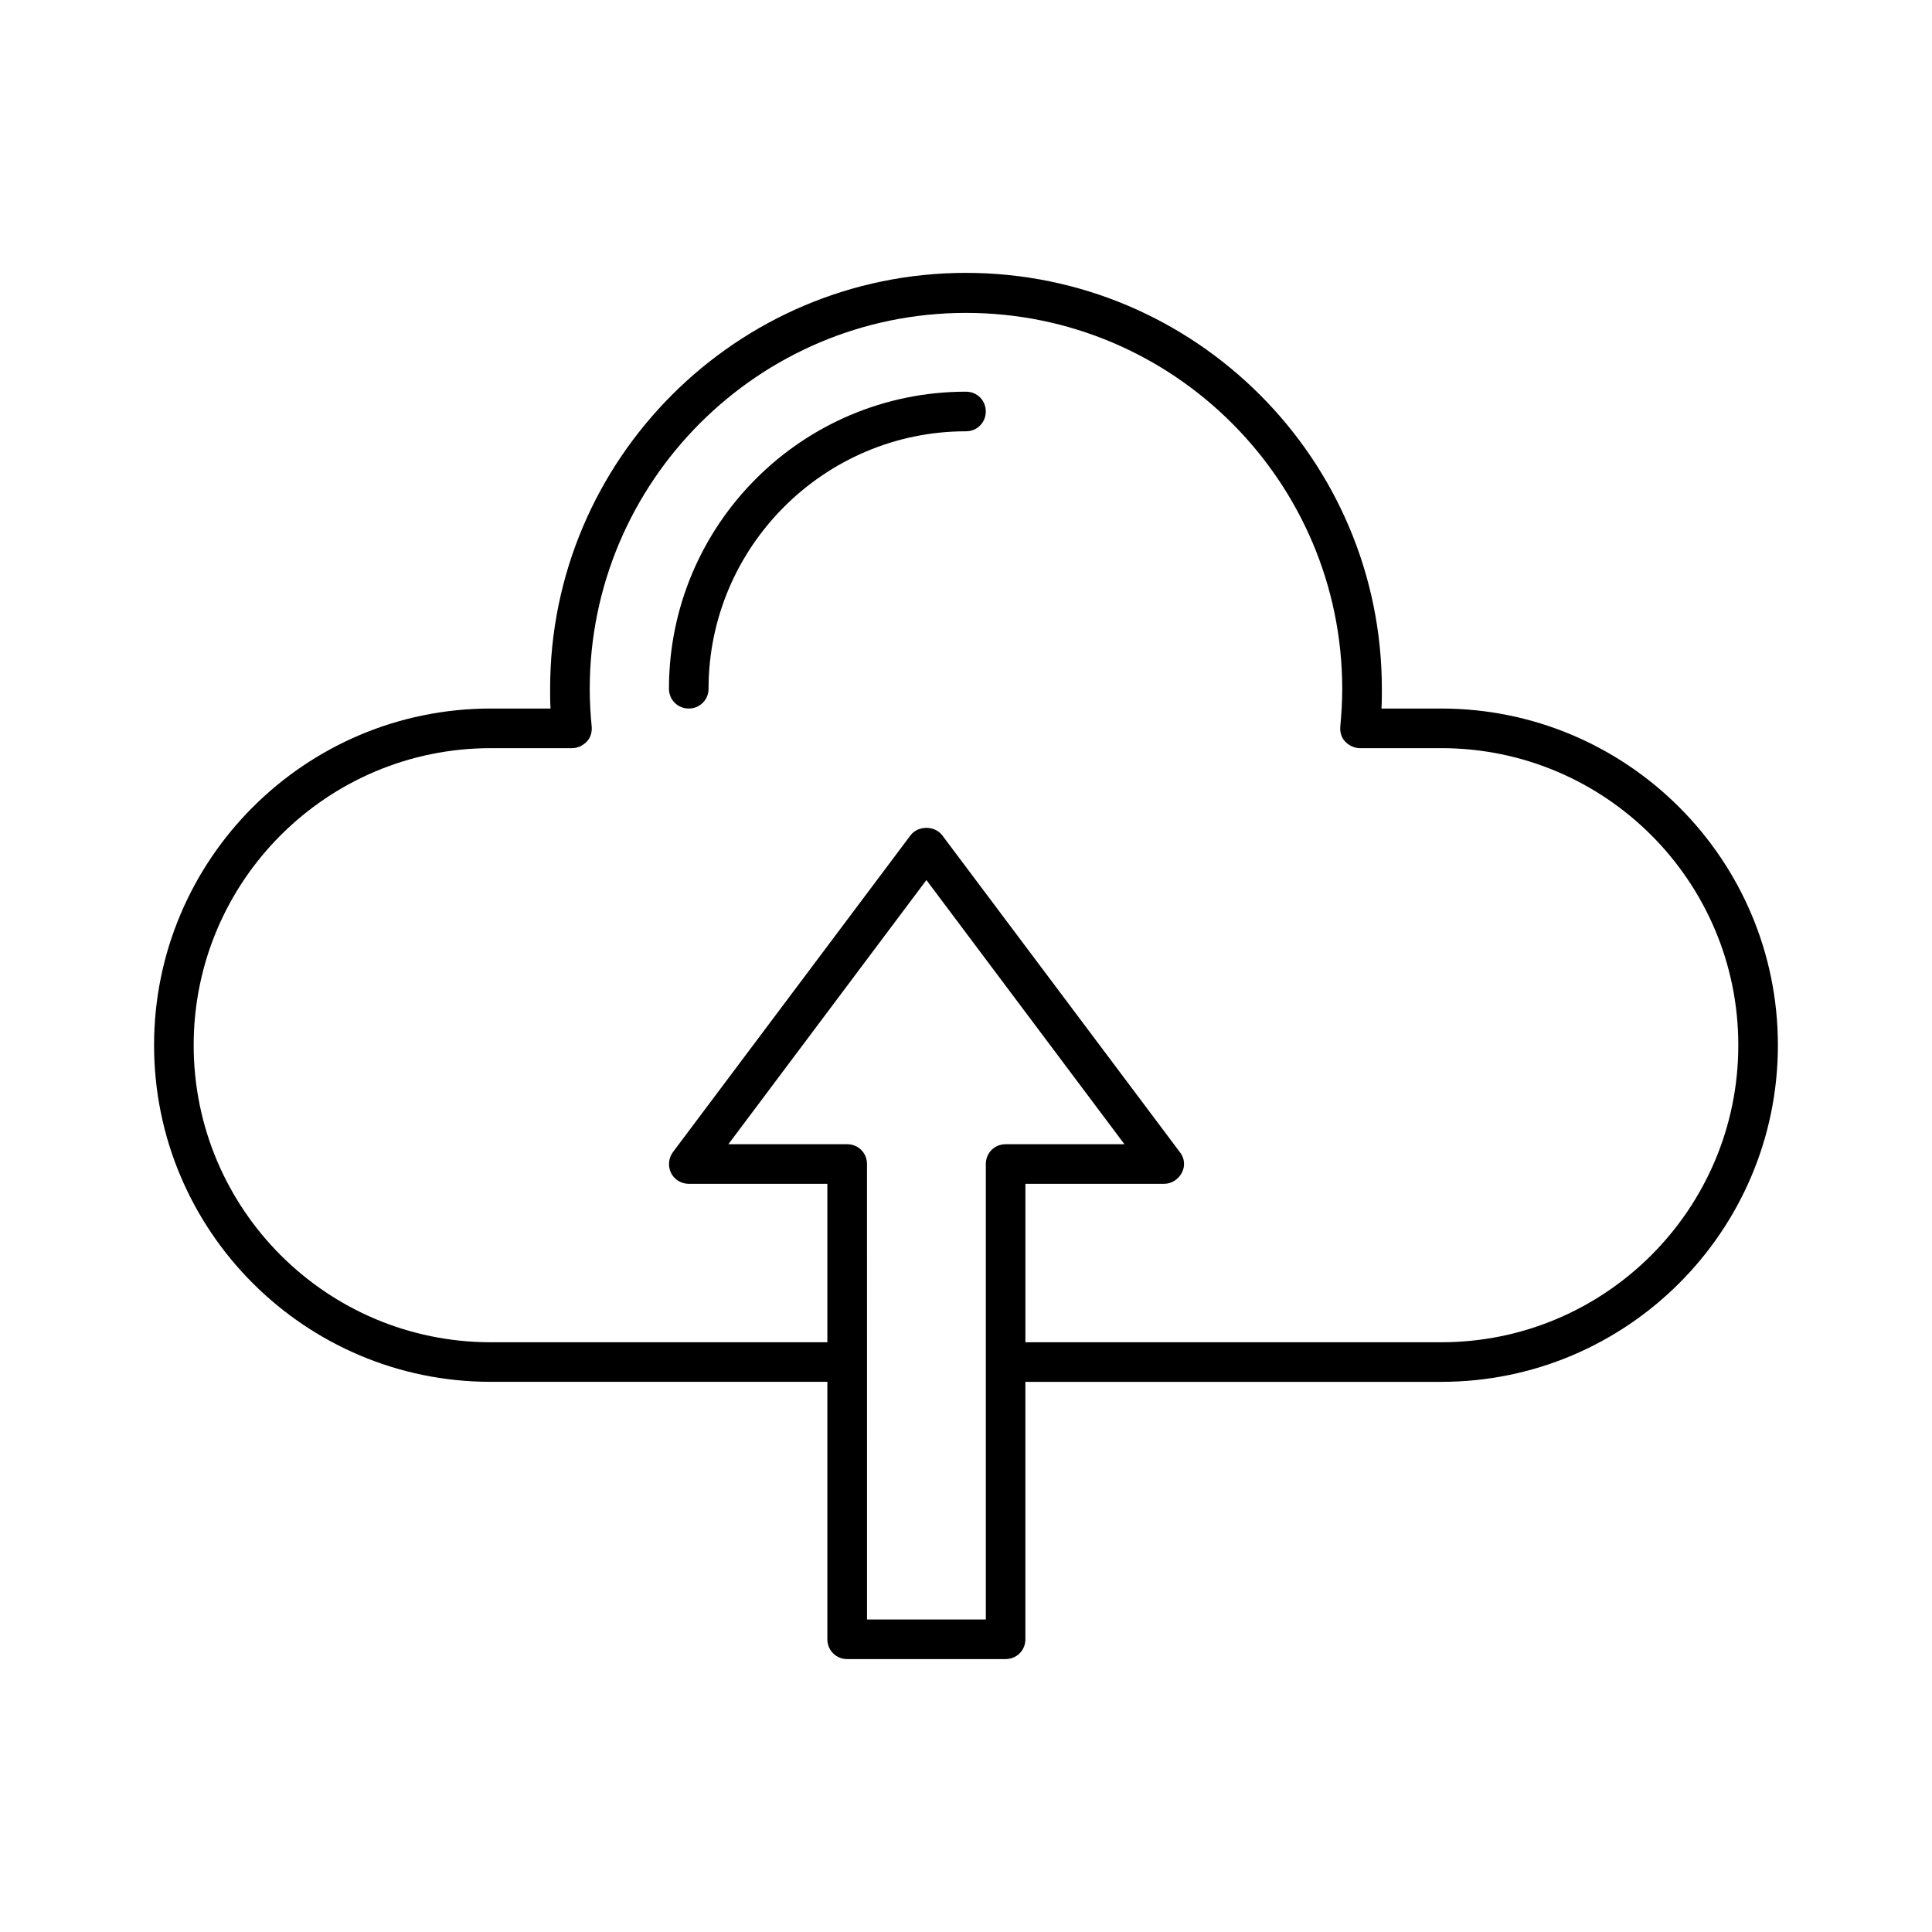
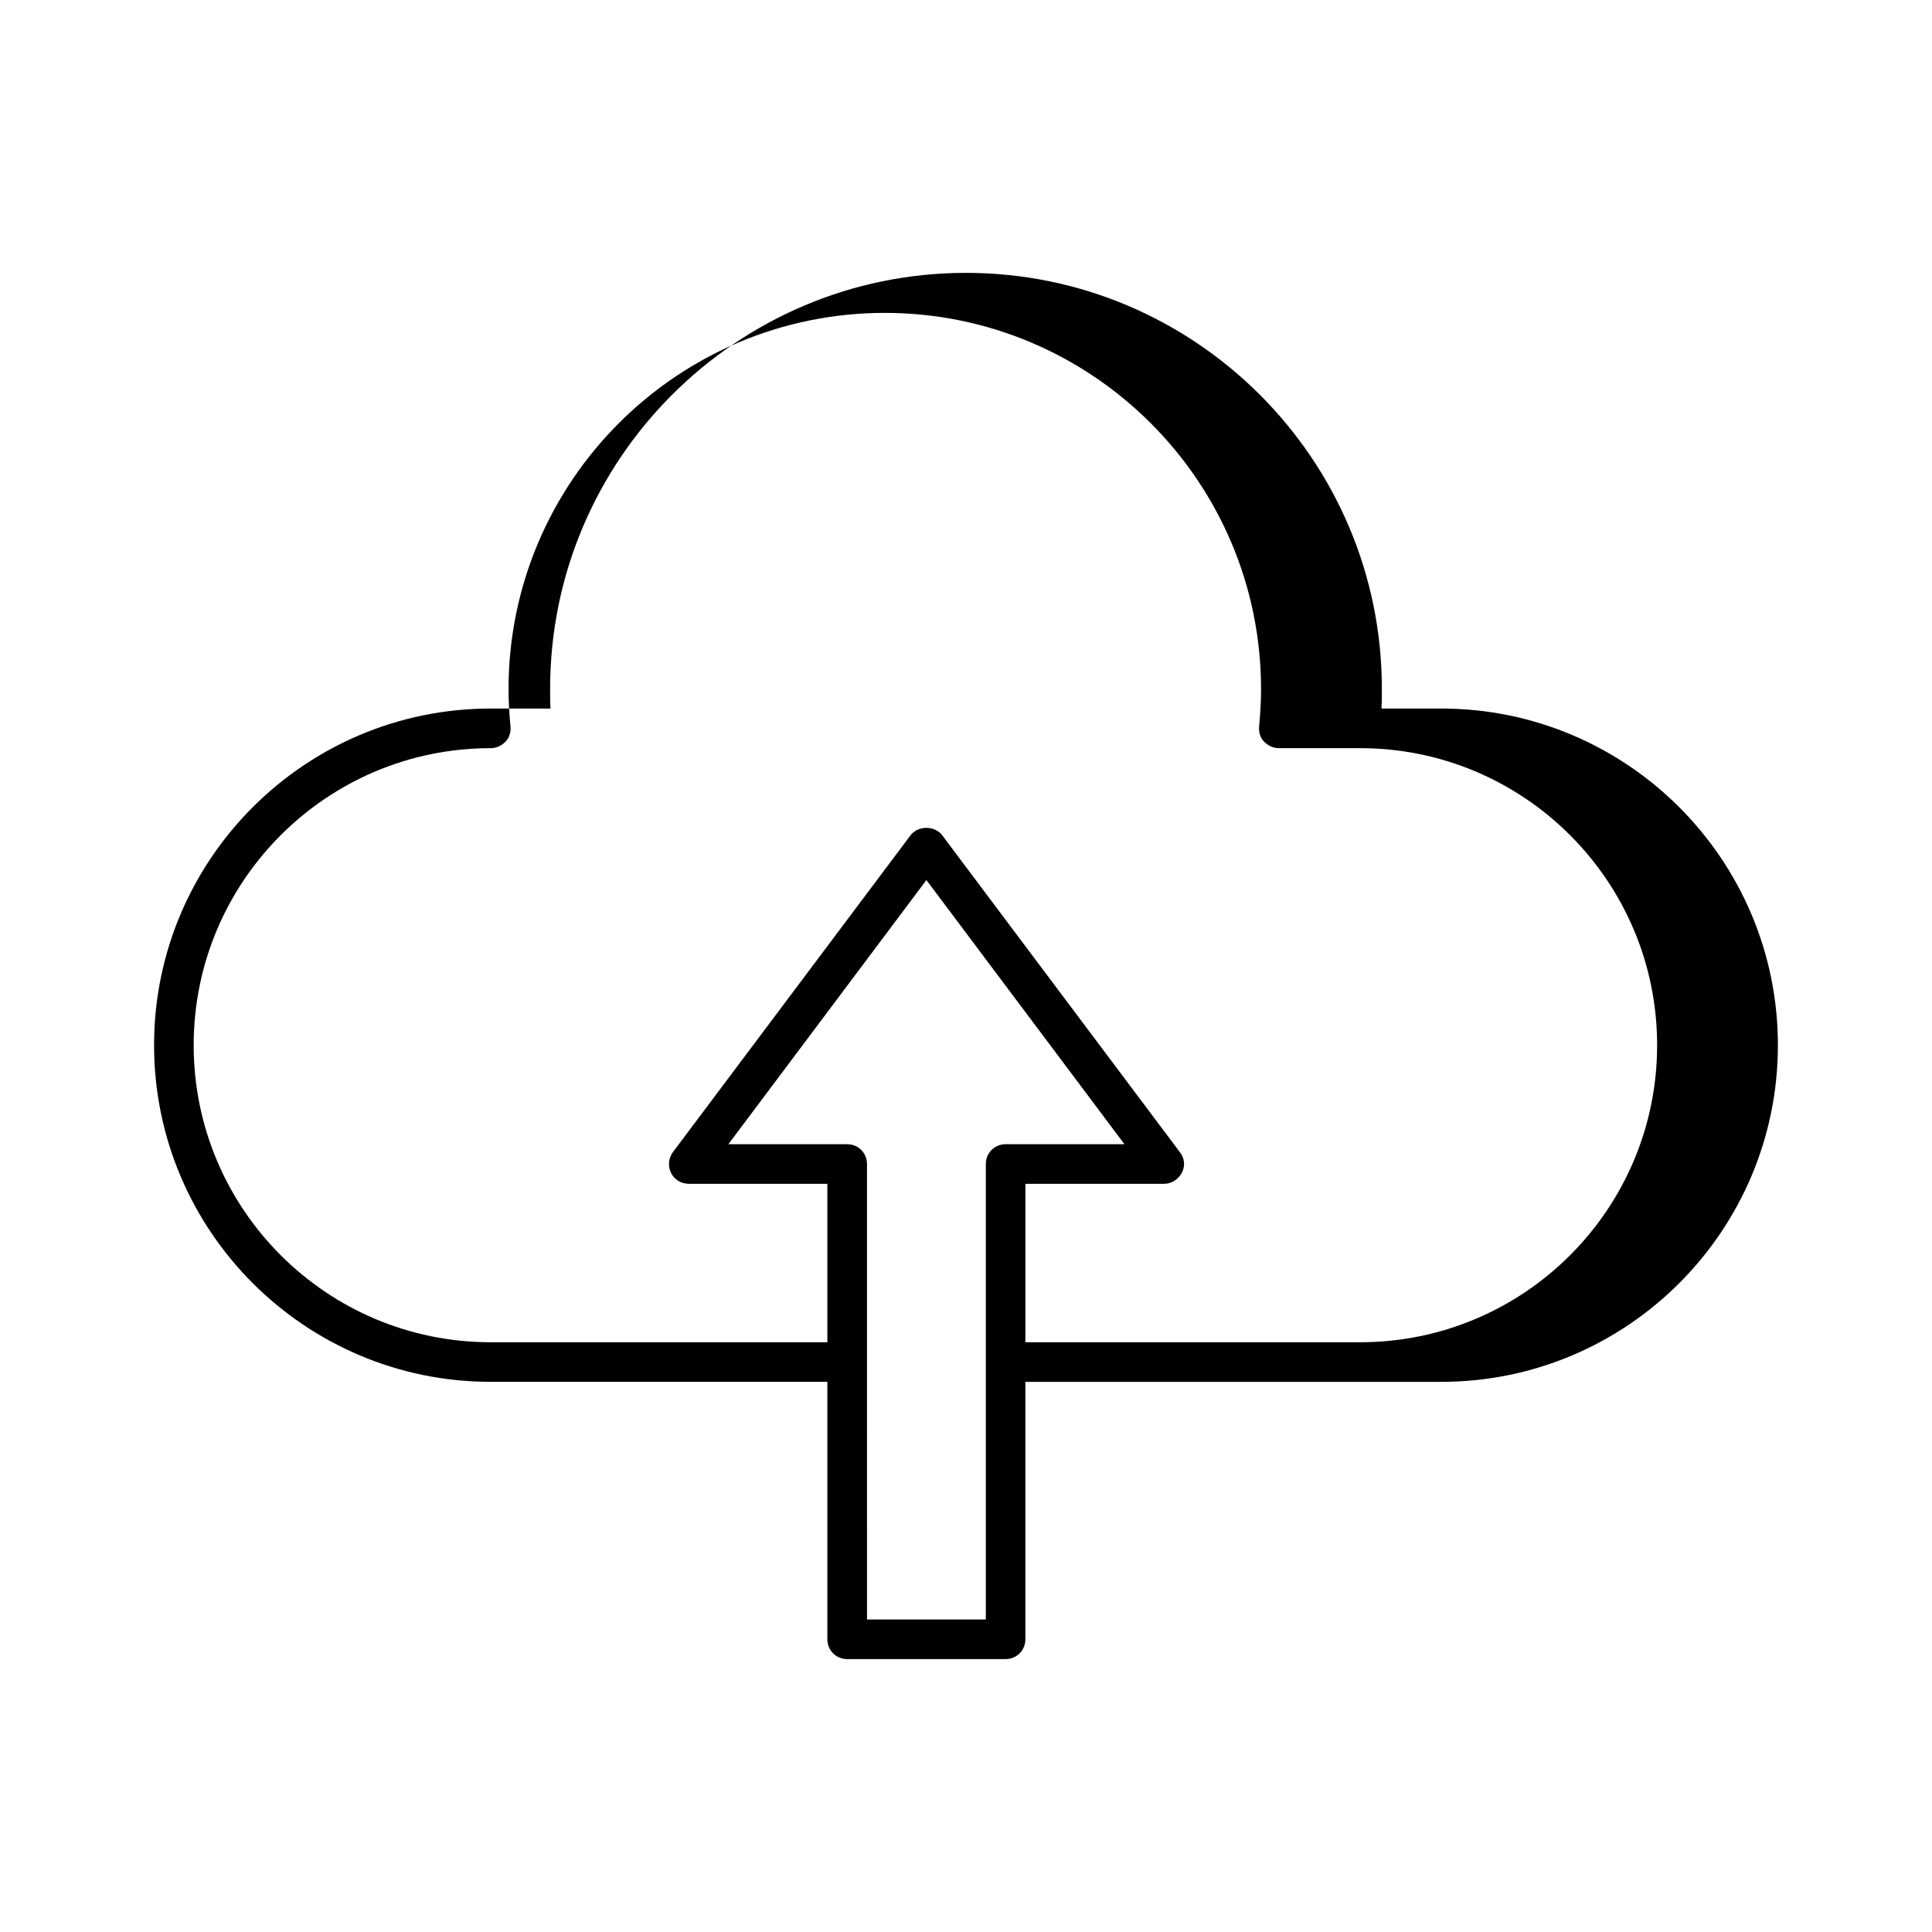
<svg xmlns="http://www.w3.org/2000/svg" fill="#000000" width="800px" height="800px" version="1.1" viewBox="144 144 512 512">
  <g>
-     <path d="m525.95 331.77h-15.848c0.105-1.785 0.105-3.465 0.105-5.246 0-60.773-49.438-110.21-110.21-110.21-60.773-0.004-110.21 49.434-110.21 110.21 0 1.785 0 3.465 0.105 5.246h-15.848c-49.227 0-89.215 39.988-89.215 89.215 0 49.227 39.988 89.215 89.215 89.215h89.215v68.227c0 2.938 2.309 5.246 5.246 5.246h41.984c2.938 0 5.246-2.309 5.246-5.246v-68.223h110.21c49.227 0 89.215-39.988 89.215-89.215 0.004-49.227-39.988-89.219-89.215-89.219zm-115.45 115.46c-2.938 0-5.246 2.309-5.246 5.246v120.7h-31.488l-0.004-120.7c0-2.938-2.309-5.246-5.246-5.246h-31.488l52.48-70.008 52.48 70.008zm115.45 52.48h-110.21v-41.984h36.738c1.996 0 3.777-1.156 4.723-2.938 0.945-1.785 0.734-3.883-0.523-5.457l-62.977-83.969c-1.996-2.625-6.402-2.625-8.398 0l-62.977 83.969c-1.156 1.574-1.363 3.672-0.523 5.457 0.84 1.781 2.727 2.938 4.723 2.938h36.734v41.984h-89.215c-43.453 0-78.719-35.266-78.719-78.719 0-43.453 35.266-78.719 78.719-78.719h21.516c1.469 0 2.832-0.629 3.883-1.68 1.051-1.051 1.469-2.519 1.363-3.988-0.316-3.254-0.523-6.613-0.523-9.973 0-55 44.715-99.711 99.711-99.711 55 0 99.711 44.715 99.711 99.711 0 3.359-0.211 6.719-0.523 9.973-0.105 1.469 0.316 2.938 1.363 3.988 1.051 1.051 2.414 1.68 3.883 1.68l21.52-0.004c43.453 0 78.719 35.266 78.719 78.719 0.004 43.457-35.262 78.723-78.719 78.723z" />
-     <path d="m400 247.8c-43.453 0-78.719 35.266-78.719 78.719 0 2.938 2.309 5.246 5.246 5.246s5.246-2.309 5.246-5.246c0-37.574 30.648-68.223 68.223-68.223 2.938 0 5.246-2.309 5.246-5.246 0.004-2.941-2.305-5.25-5.242-5.25z" />
+     <path d="m525.95 331.77h-15.848c0.105-1.785 0.105-3.465 0.105-5.246 0-60.773-49.438-110.21-110.21-110.21-60.773-0.004-110.21 49.434-110.21 110.21 0 1.785 0 3.465 0.105 5.246h-15.848c-49.227 0-89.215 39.988-89.215 89.215 0 49.227 39.988 89.215 89.215 89.215h89.215v68.227c0 2.938 2.309 5.246 5.246 5.246h41.984c2.938 0 5.246-2.309 5.246-5.246v-68.223h110.21c49.227 0 89.215-39.988 89.215-89.215 0.004-49.227-39.988-89.219-89.215-89.219zm-115.45 115.46c-2.938 0-5.246 2.309-5.246 5.246v120.7h-31.488l-0.004-120.7c0-2.938-2.309-5.246-5.246-5.246h-31.488l52.48-70.008 52.48 70.008zm115.45 52.48h-110.21v-41.984h36.738c1.996 0 3.777-1.156 4.723-2.938 0.945-1.785 0.734-3.883-0.523-5.457l-62.977-83.969c-1.996-2.625-6.402-2.625-8.398 0l-62.977 83.969c-1.156 1.574-1.363 3.672-0.523 5.457 0.84 1.781 2.727 2.938 4.723 2.938h36.734v41.984h-89.215c-43.453 0-78.719-35.266-78.719-78.719 0-43.453 35.266-78.719 78.719-78.719c1.469 0 2.832-0.629 3.883-1.68 1.051-1.051 1.469-2.519 1.363-3.988-0.316-3.254-0.523-6.613-0.523-9.973 0-55 44.715-99.711 99.711-99.711 55 0 99.711 44.715 99.711 99.711 0 3.359-0.211 6.719-0.523 9.973-0.105 1.469 0.316 2.938 1.363 3.988 1.051 1.051 2.414 1.68 3.883 1.68l21.52-0.004c43.453 0 78.719 35.266 78.719 78.719 0.004 43.457-35.262 78.723-78.719 78.723z" />
  </g>
</svg>